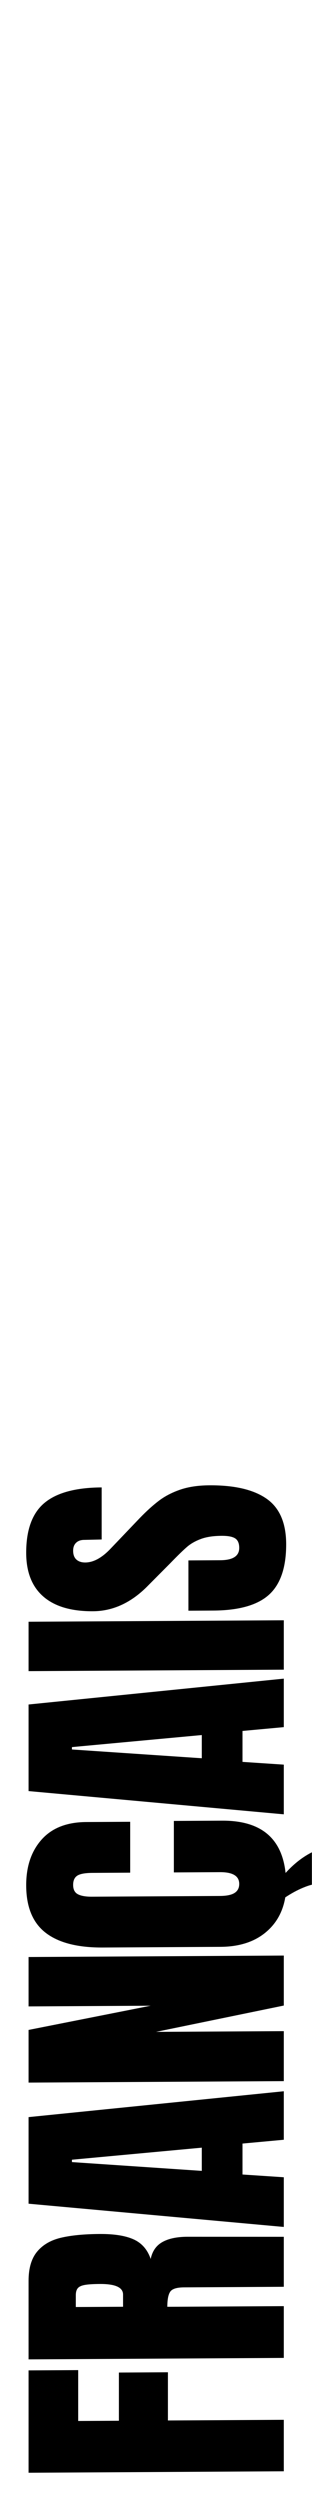
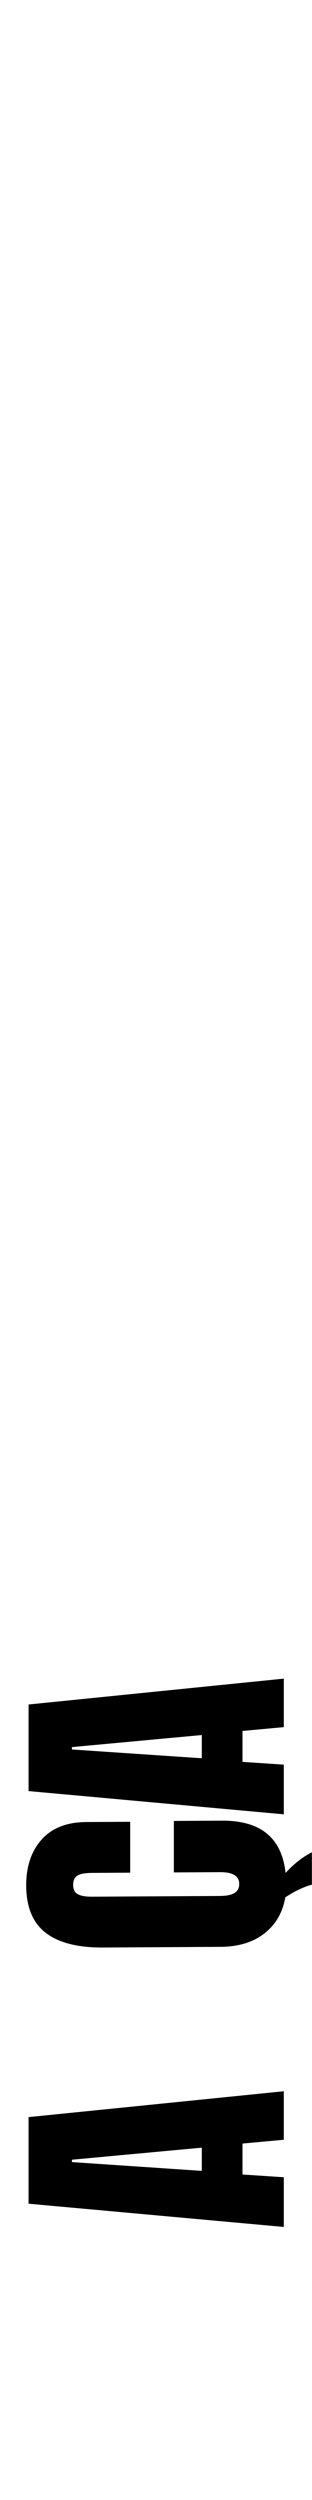
<svg xmlns="http://www.w3.org/2000/svg" xmlns:ns1="http://www.serif.com/" width="100%" height="100%" viewBox="0 0 128 1024" version="1.1" xml:space="preserve" style="fill-rule:evenodd;clip-rule:evenodd;stroke-linejoin:round;stroke-miterlimit:2;">
  <g transform="matrix(4.55801e-17,-0.958,0.7,-0.004,-149.189,799.008)">
    <g id="FRANCAIS">
      <g id="FRANCAIS1" ns1:id="FRANCAIS">
-         <path d="M-224.165,379.455L-224.165,229.871L-180.398,229.871L-180.398,258.952L-202.154,258.952L-202.154,282.809L-181.543,282.809L-181.543,311.541L-202.154,311.541L-202.154,379.455L-224.165,379.455Z" style="fill-rule:nonzero;" />
-         <path d="M-175.69,229.871L-142.101,229.871C-136.757,229.871 -132.622,231.525 -129.696,234.834C-126.769,238.142 -124.797,242.786 -123.78,248.765C-122.762,254.743 -122.253,262.376 -122.253,271.664C-122.253,280.138 -123.059,286.756 -124.67,291.515C-126.282,296.275 -129.081,299.584 -133.067,301.441C-129.759,302.37 -127.363,304.634 -125.879,308.233C-124.394,311.832 -123.652,316.707 -123.652,322.86L-123.907,379.455L-145.282,379.455L-145.282,320.945C-145.282,316.765 -145.875,314.095 -147.063,312.934C-148.25,311.774 -150.413,311.193 -153.552,311.193L-153.552,379.455L-175.69,379.455L-175.69,229.871ZM-148.208,285.247C-145.154,285.247 -143.628,280.719 -143.628,271.664C-143.628,267.717 -143.755,264.756 -144.009,262.783C-144.264,260.809 -144.73,259.445 -145.409,258.69C-146.087,257.936 -147.063,257.559 -148.335,257.559L-153.424,257.559L-153.424,285.247L-148.208,285.247Z" style="fill-rule:nonzero;" />
        <g transform="matrix(1,0,8.67362e-19,1,0.522,0)">
          <path d="M-120.217,379.455L-109.657,229.871L-72.632,229.871L-62.199,379.455L-82.938,379.455L-84.465,355.25L-97.697,355.25L-98.969,379.455L-120.217,379.455ZM-96.043,331.393L-86.119,331.393L-90.954,255.295L-91.972,255.295L-96.043,331.393Z" style="fill-rule:nonzero;" />
        </g>
        <g transform="matrix(1,0,8.67362e-19,1,0.522,0)">
-           <path d="M-57.874,379.455L-57.874,229.871L-35.354,229.871L-25.302,301.441L-25.302,229.871L-4.182,229.871L-4.182,379.455L-25.557,379.455L-36.499,304.576L-36.499,379.455L-57.874,379.455Z" style="fill-rule:nonzero;" />
-         </g>
+           </g>
        <g transform="matrix(1,0,2.60209e-18,1,-2.087,0)">
          <path d="M56.253,315.024L56.253,343.234C56.253,365.872 48.746,378.294 33.733,380.5C37.55,385.26 40.433,390.282 42.511,395.912L28.683,395.912C28.569,395.91 28.644,395.289 27.817,392.254C26.757,388.365 25.251,384.389 23.3,380.326C16.854,378.817 11.743,374.753 7.969,368.136C4.194,361.519 2.307,352.928 2.307,342.364L2.307,273.405C2.307,258.545 4.47,247.343 8.796,239.797C13.122,232.251 19.907,228.478 29.153,228.478C37.211,228.478 43.7,231.496 48.619,237.533C53.539,243.57 55.999,252.276 55.999,263.653L55.999,289.426L34.242,289.426L34.242,267.31C34.242,263.015 33.86,260.055 33.097,258.429C32.334,256.804 31.019,255.991 29.153,255.991C27.202,255.991 25.866,256.92 25.145,258.778C24.424,260.635 24.063,263.363 24.063,266.962L24.063,342.015C24.063,345.963 24.488,348.836 25.336,350.635C26.184,352.435 27.456,353.334 29.153,353.334C32.546,353.334 34.242,349.561 34.242,342.015L34.242,315.024L56.253,315.024Z" style="fill-rule:nonzero;" />
        </g>
        <g transform="matrix(1,0,2.60209e-18,1,-1.565,0)">
          <path d="M58.289,379.455L68.849,229.871L105.873,229.871L116.306,379.455L95.568,379.455L94.041,355.25L80.809,355.25L79.536,379.455L58.289,379.455ZM82.463,331.393L92.387,331.393L87.552,255.295L86.534,255.295L82.463,331.393Z" style="fill-rule:nonzero;" />
        </g>
        <g transform="matrix(1,0,1.73472e-18,1,-1.044,0)">
-           <rect x="119.614" y="229.871" width="21.12" height="149.584" style="fill-rule:nonzero;" />
-         </g>
+           </g>
        <g transform="matrix(1,0,1.73472e-18,1,-1.044,0)">
-           <path d="M173.179,380.848C163.255,380.848 156.087,377.482 151.677,370.748C147.266,364.015 145.061,353.16 145.061,338.184L145.061,323.557L166.563,323.557L166.563,342.19C166.563,349.619 168.302,353.334 171.779,353.334C173.73,353.334 175.087,352.551 175.851,350.984C176.614,349.416 176.996,346.775 176.996,343.06C176.996,338.184 176.572,334.15 175.723,330.958C174.875,327.765 173.794,325.095 172.479,322.947C171.164,320.8 168.811,317.462 165.418,312.934L156.003,300.048C148.708,290.297 145.061,279.5 145.061,267.659C145.061,254.888 147.202,245.166 151.486,238.491C155.769,231.815 162.025,228.478 170.252,228.478C180.092,228.478 187.174,232.047 191.5,239.187C195.826,246.327 197.989,257.501 197.989,272.709L175.723,272.709L175.596,262.434C175.596,260.461 175.193,258.894 174.388,257.733C173.582,256.572 172.458,255.991 171.016,255.991C169.319,255.991 168.047,256.63 167.199,257.907C166.351,259.184 165.927,260.925 165.927,263.131C165.927,268.007 167.962,273.057 172.034,278.281L184.757,294.998C187.726,298.945 190.185,302.689 192.136,306.23C194.087,309.771 195.656,313.95 196.844,318.768C198.031,323.586 198.625,329.303 198.625,335.921C198.625,350.664 196.653,361.838 192.709,369.442C188.765,377.046 182.255,380.848 173.179,380.848Z" style="fill-rule:nonzero;" />
-         </g>
+           </g>
      </g>
    </g>
  </g>
</svg>